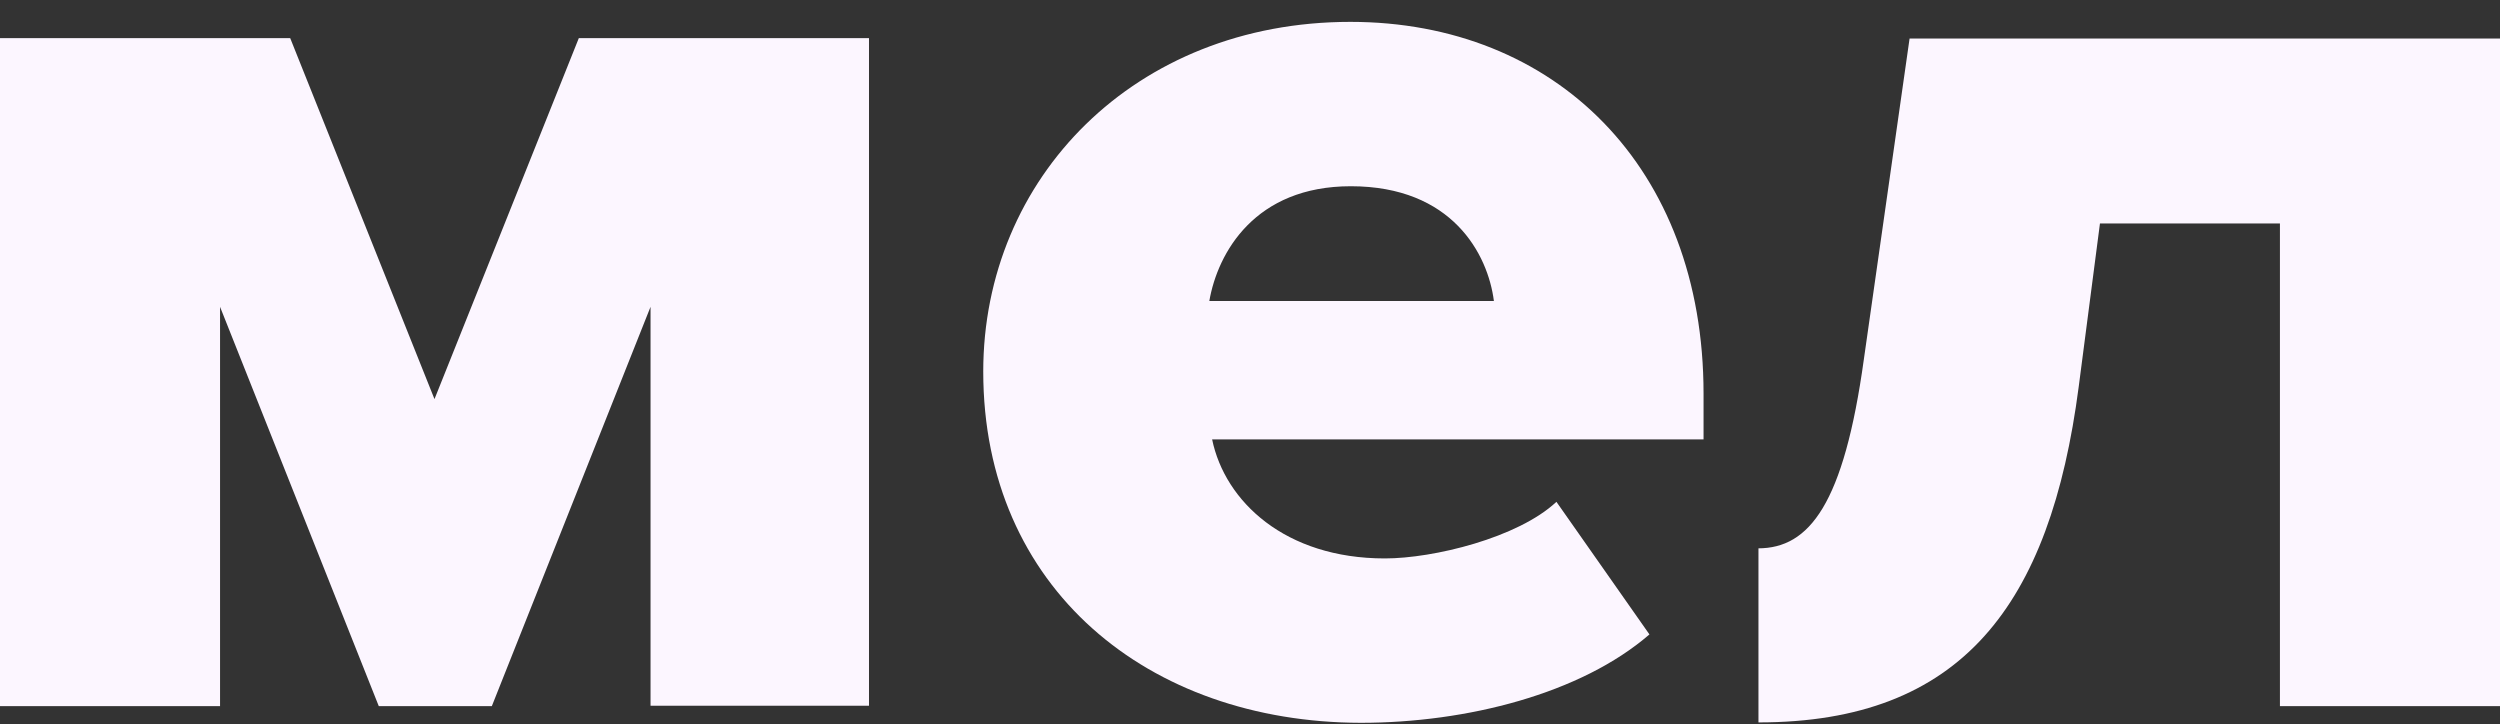
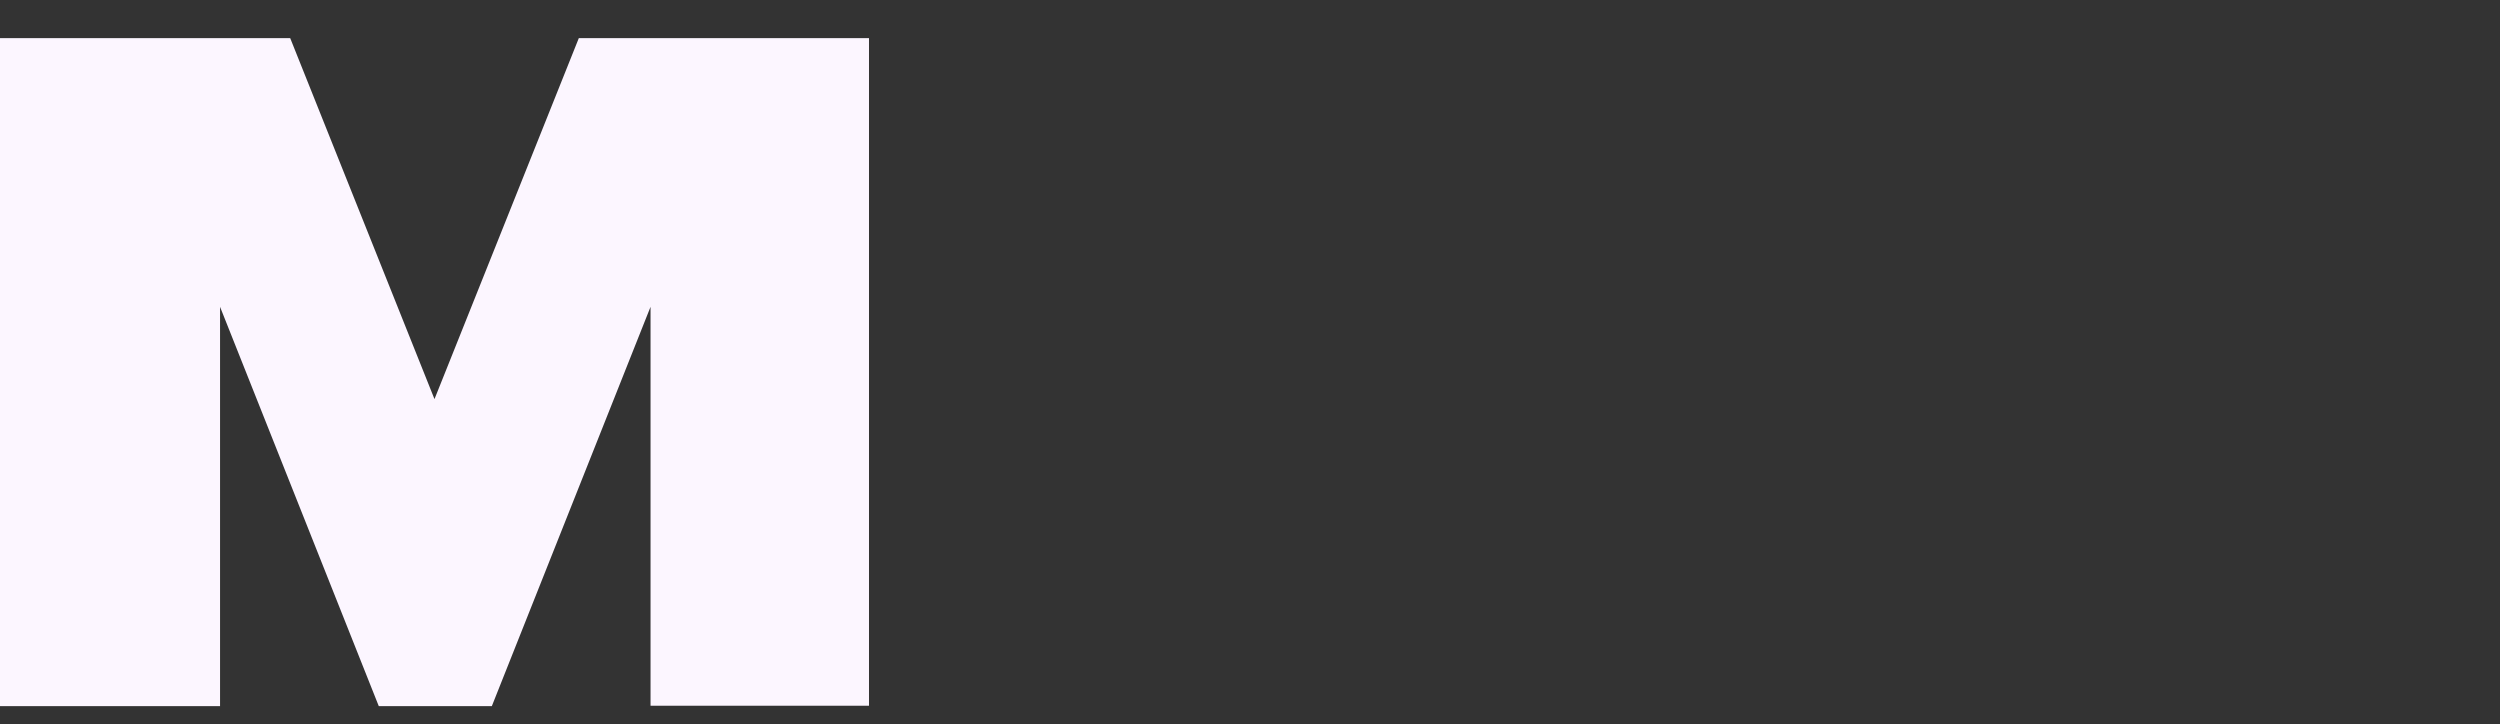
<svg xmlns="http://www.w3.org/2000/svg" width="107" height="31" viewBox="0 0 107 31" fill="none">
  <rect x="0" y="0" width="107" height="31" fill="#333333" stroke="none" />
  <path d="M27.843 30.223V13.132L21.05 30.223H16.212L9.418 13.132V30.223H-0V1.633H12.421L18.596 17.081L24.773 1.633H37.193V30.206H27.843V30.223Z" fill="#FCF6FF" />
-   <path d="M42.083 15.903C42.083 7.623 48.568 0.936 57.797 0.936C66.547 0.936 72.912 7.142 72.912 16.849V18.807H51.879C52.428 21.462 55.001 23.901 59.273 23.901C61.349 23.901 64.968 23.021 66.615 21.478L70.596 27.153C67.662 29.692 62.773 30.936 58.243 30.936C49.134 30.919 42.083 25.178 42.083 15.903ZM57.815 7.971C53.714 7.971 52.119 10.809 51.759 12.883H63.939C63.682 10.875 62.155 7.971 57.815 7.971Z" fill="#FCF6FF" />
-   <path d="M75.245 23.469C77.441 23.469 78.916 21.578 79.774 15.372L81.73 1.649H107V30.222H97.581V9.564H89.878L88.969 16.55C87.751 25.892 83.96 30.919 75.262 30.919V23.469H75.245Z" fill="#FCF6FF" />
</svg>